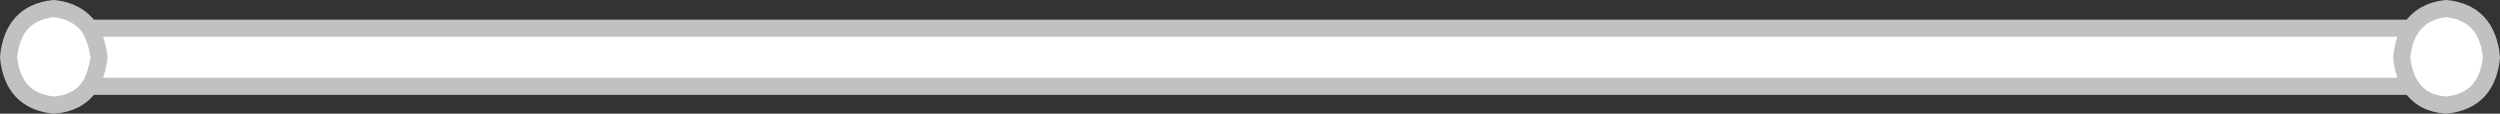
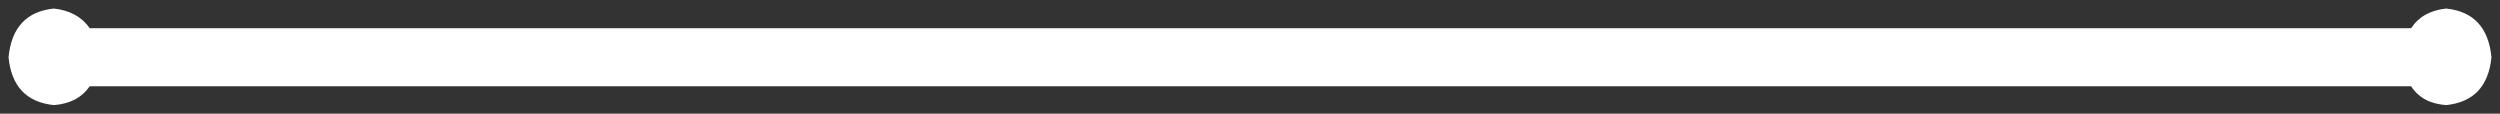
<svg xmlns="http://www.w3.org/2000/svg" height="6.65px" width="146.3px">
  <rect width="100%" height="100%" fill="#333333" stroke="none" />
  <g transform="matrix(1.0, 0.0, 0.0, 1.0, 21.3, 125.7)">
    <path d="M119.8 -124.05 Q120.45 -125.05 121.85 -125.2 124.25 -124.95 124.5 -122.35 124.25 -119.8 121.85 -119.55 120.45 -119.65 119.8 -120.65 119.35 -121.3 119.25 -122.35 119.35 -123.4 119.8 -124.05 119.35 -123.4 119.25 -122.35 119.35 -121.3 119.8 -120.65 L-16.05 -120.65 Q-16.75 -119.65 -18.15 -119.55 -20.55 -119.8 -20.8 -122.35 -20.55 -124.95 -18.15 -125.2 -16.75 -125.05 -16.05 -124.05 L119.8 -124.05 M-16.05 -120.65 Q-15.65 -121.3 -15.5 -122.35 -15.65 -123.4 -16.05 -124.05 -15.65 -123.4 -15.5 -122.35 -15.65 -121.3 -16.05 -120.65" fill="#ffffff" fill-rule="evenodd" stroke="none" />
-     <path d="M119.8 -120.65 Q120.45 -119.65 121.85 -119.55 124.25 -119.8 124.5 -122.35 124.25 -124.95 121.85 -125.2 120.45 -125.05 119.8 -124.05 119.35 -123.4 119.25 -122.35 119.35 -121.3 119.8 -120.65 L-16.05 -120.65 Q-16.75 -119.65 -18.15 -119.55 -20.55 -119.8 -20.8 -122.35 -20.55 -124.95 -18.15 -125.2 -16.75 -125.05 -16.05 -124.05 L119.8 -124.05 M-16.05 -124.05 Q-15.65 -123.4 -15.5 -122.35 -15.65 -121.3 -16.05 -120.65" fill="none" stroke="#c1c1c1" stroke-linecap="round" stroke-linejoin="round" stroke-width="1.0" />
  </g>
</svg>